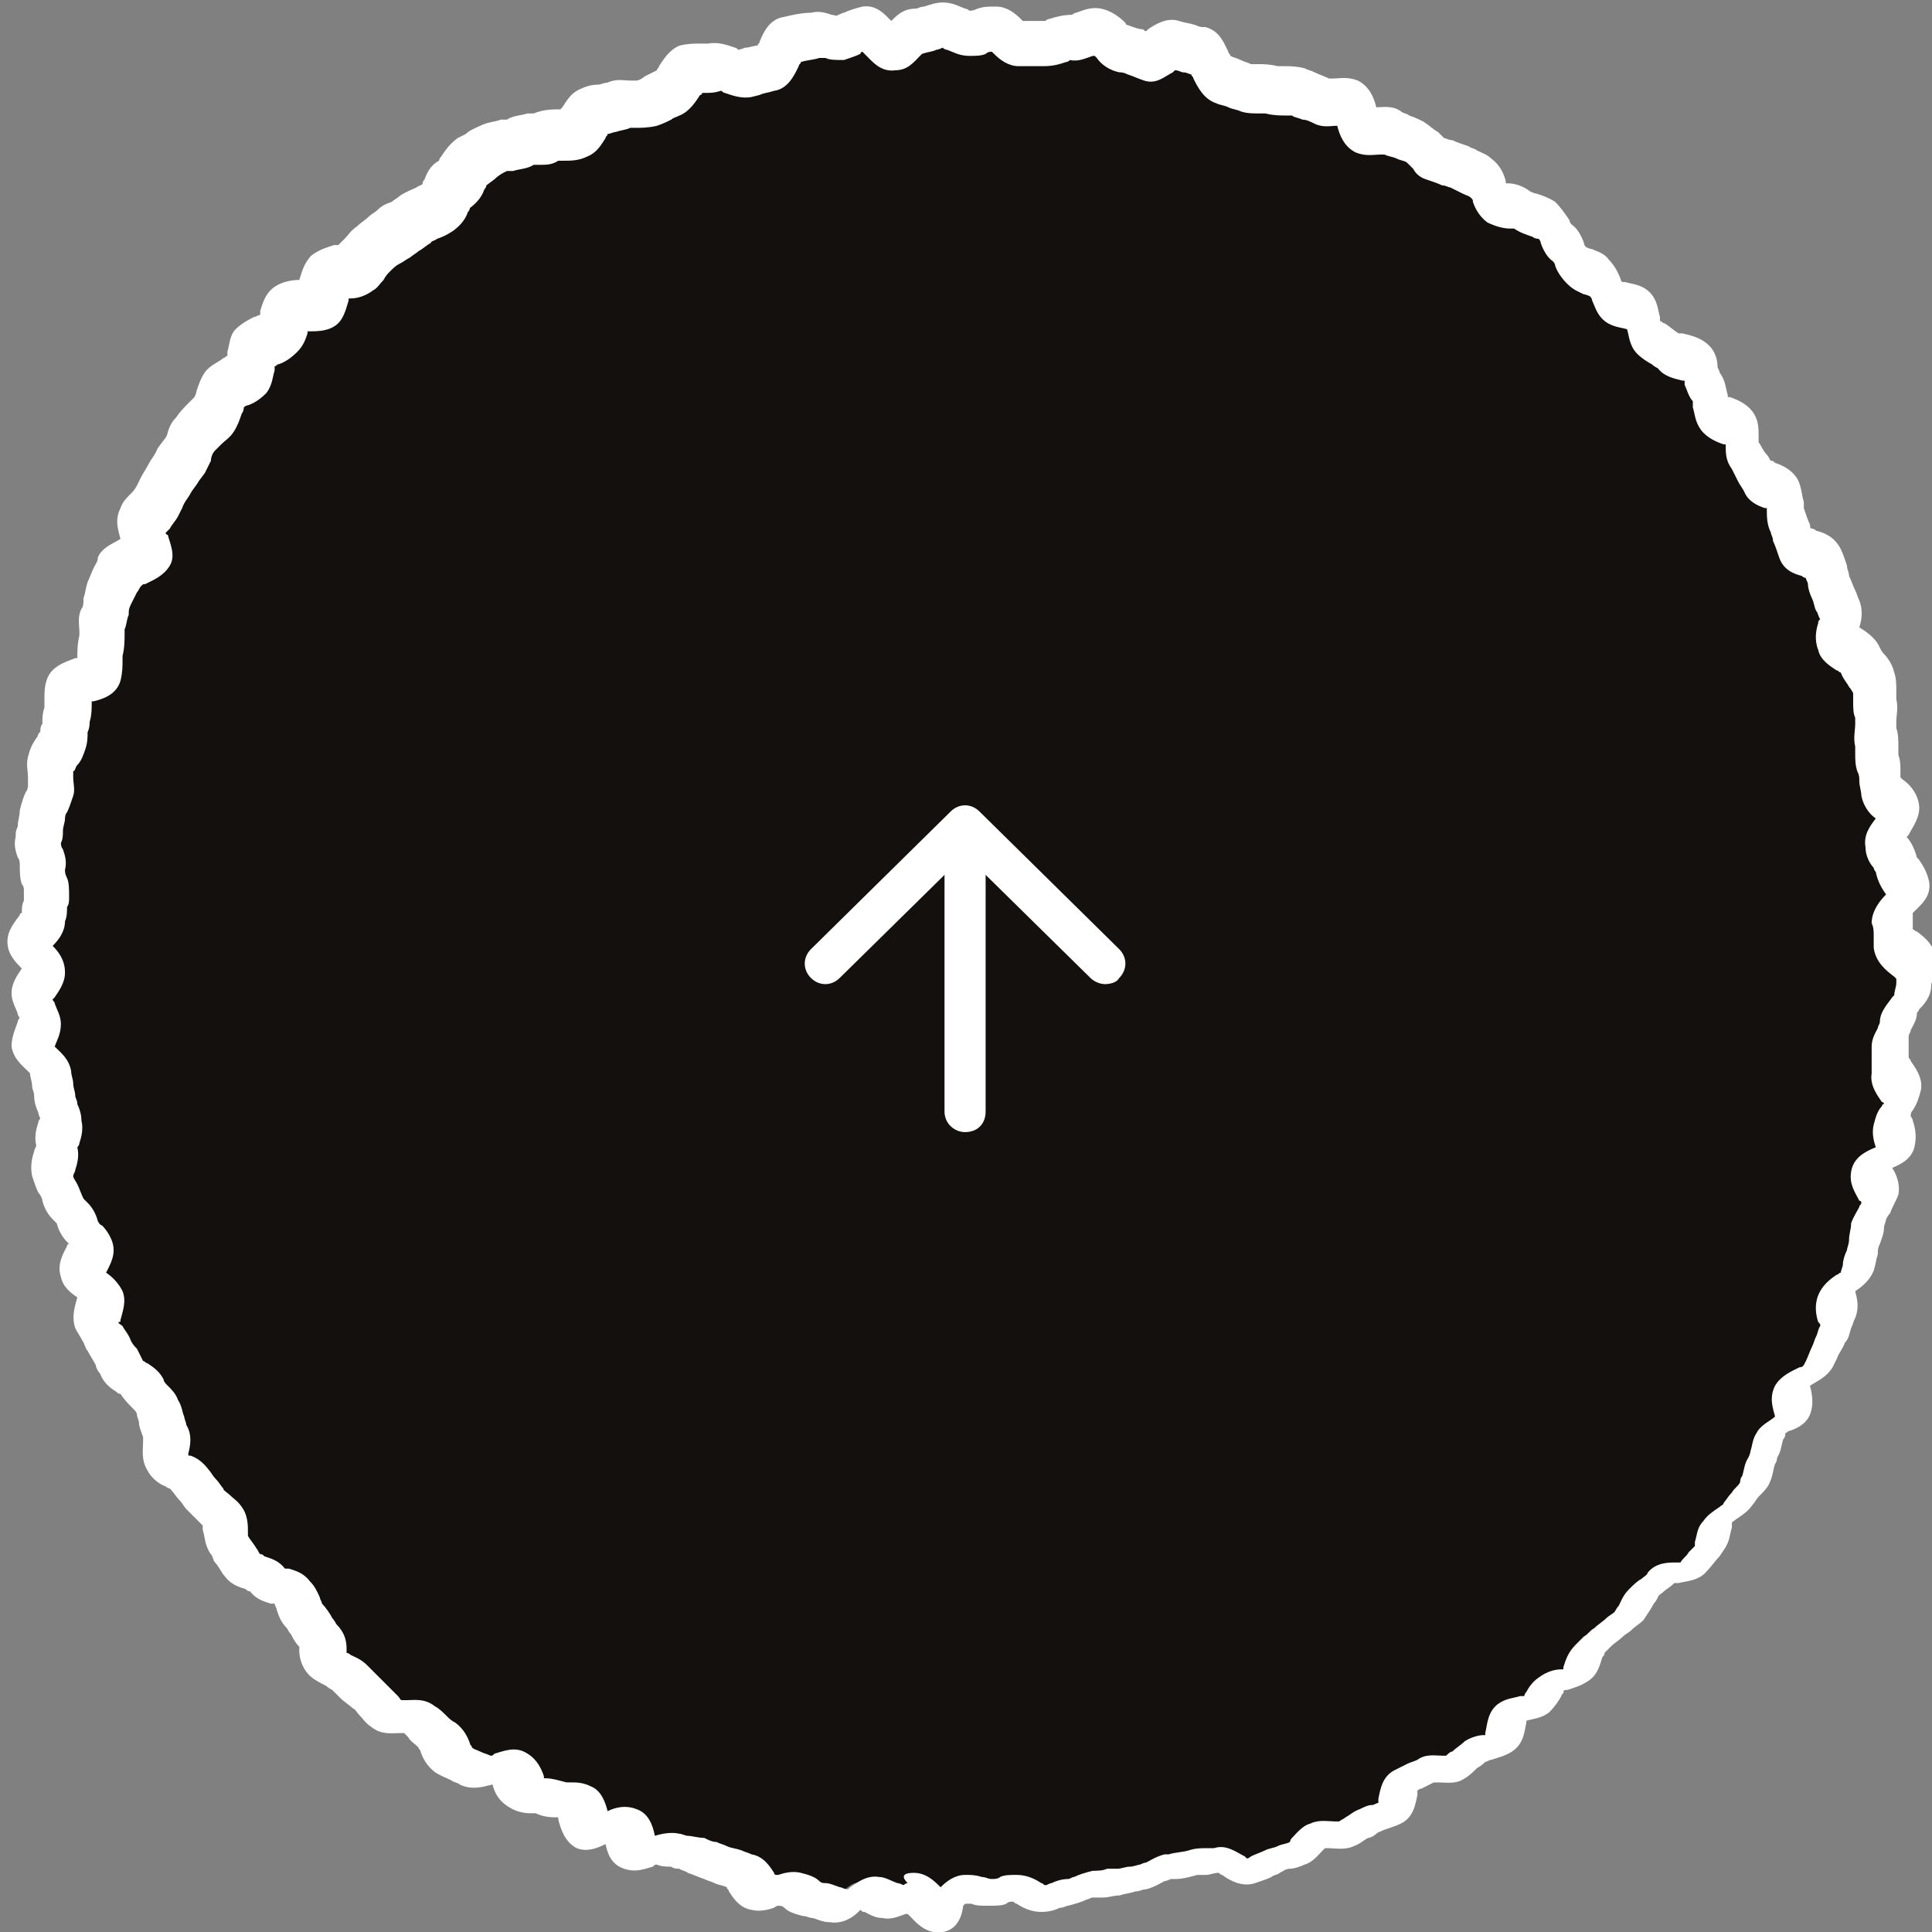
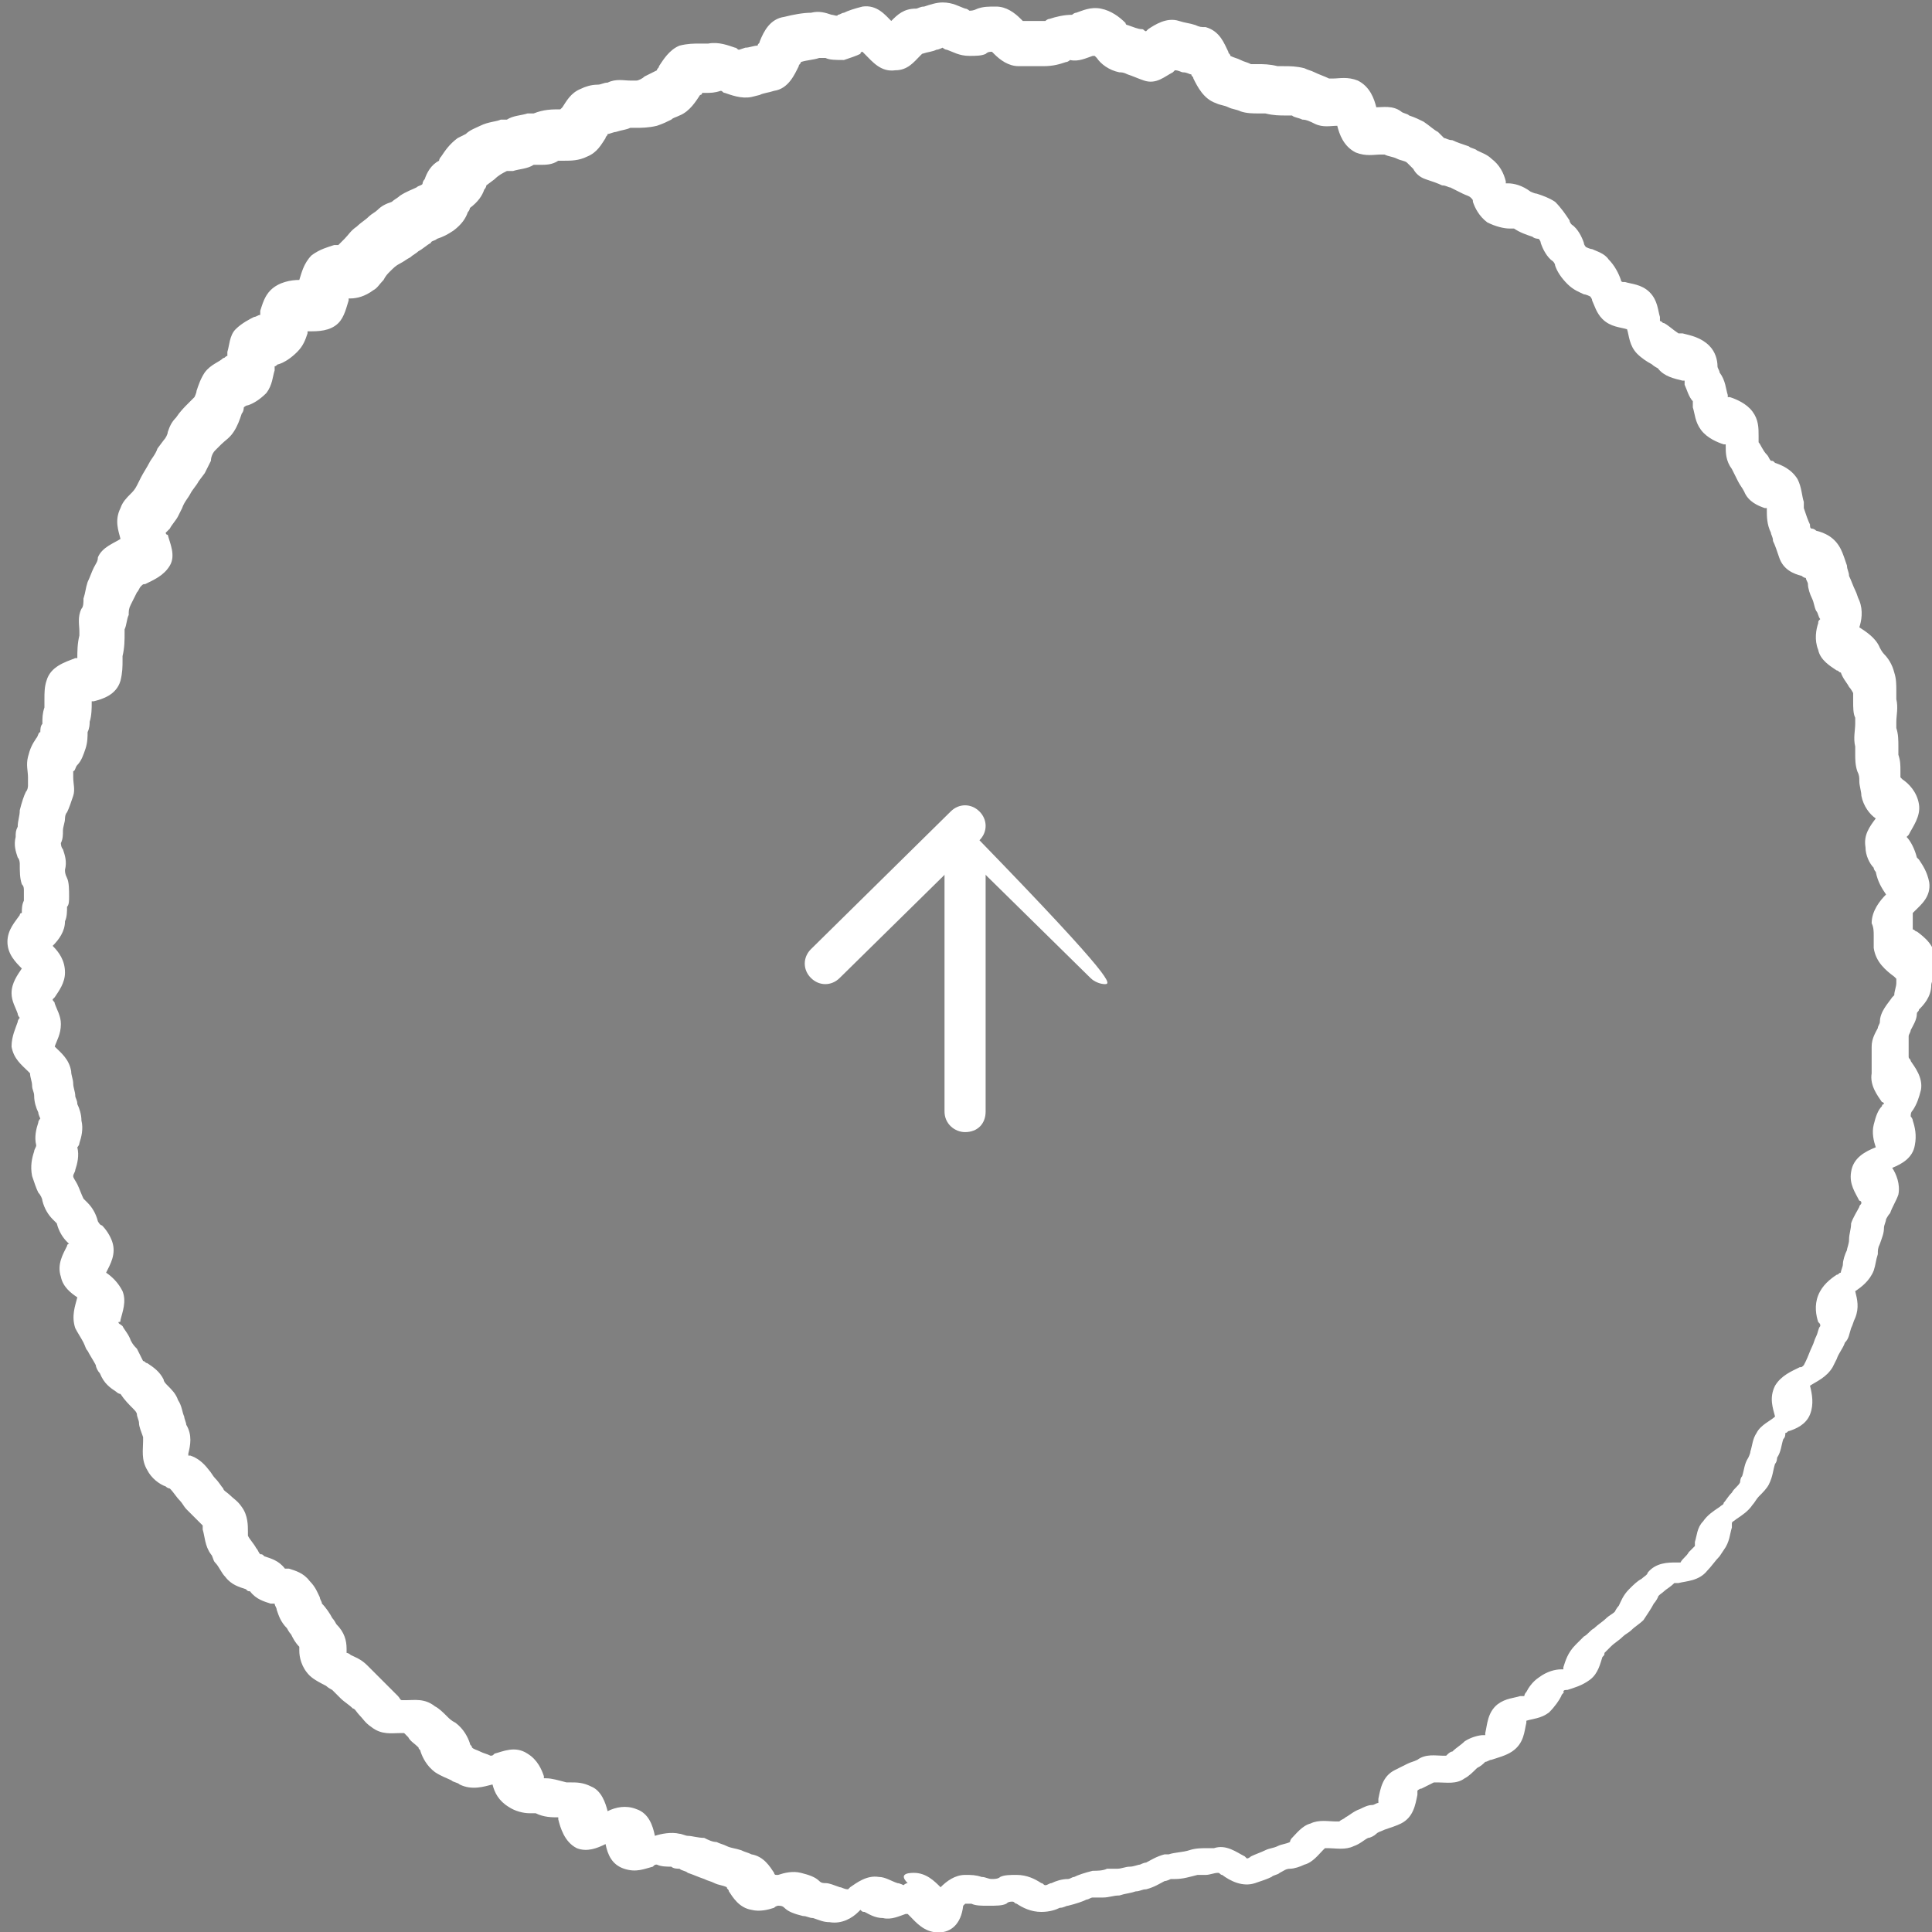
<svg xmlns="http://www.w3.org/2000/svg" version="1.1" id="レイヤー_1" x="0px" y="0px" viewBox="0 0 94 94" style="enable-background:new 0 0 94 94;" xml:space="preserve">
  <rect x="0" y="0" width="94" height="94" fill="#808080" stroke="none" />
  <style type="text/css">
	.st0{fill:none;}
	.st1{fill:#14100E;}
	.st2{fill:#FFFFFF;}
</style>
-   <rect x="-120.3" y="-3.4" class="st0" width="94" height="94" />
  <g id="グループ_16645" transform="translate(0.163 -7726.078)">
    <g>
-       <path id="パス_83945_00000072263592772708342600000012679481286781645222_" class="st1" d="M46.8,7727.8c0.4,0,0.8-0.2,1.3-0.2    s0.8,0.7,1.2,0.7c0.4,0,0.8,0,1.2,0.1c0.4,0,0.9-0.3,1.3-0.3c0.4,0,0.9-0.4,1.3-0.3c0.4,0.1,0.7,0.8,1.1,0.8    c0.4,0.1,0.8,0.3,1.2,0.4s1-0.7,1.4-0.6c0.4,0.1,0.8,0.3,1.2,0.4c0.4,0.1,0.5,1.2,0.9,1.3c0.4,0.1,0.8,0.3,1.2,0.4    c0.4,0.1,0.9,0,1.3,0.1c0.4,0.1,0.9,0,1.3,0.1c0.4,0.1,0.8,0.3,1.2,0.4c0.4,0.2,1-0.1,1.3,0.1s0.4,1.2,0.7,1.4s1-0.1,1.3,0.1    c0.4,0.2,0.8,0.3,1.2,0.5c0.4,0.2,0.6,0.6,1,0.8c0.4,0.2,0.8,0.2,1.2,0.5c0.4,0.2,0.8,0.3,1.1,0.6s0.4,0.9,0.7,1.2    c0.3,0.2,1,0.1,1.3,0.3c0.3,0.2,0.9,0.3,1.2,0.5c0.3,0.3,0.4,0.8,0.7,1.1c0.3,0.3,0.4,0.8,0.7,1.1c0.3,0.3,0.8,0.3,1.1,0.6    c0.3,0.3,0.3,0.9,0.6,1.1c0.3,0.3,1,0.2,1.3,0.5s0.1,1,0.4,1.3c0.3,0.3,0.8,0.4,1,0.7c0.3,0.3,1.1,0.2,1.3,0.5    c0.3,0.3,0.3,0.9,0.5,1.2c0.3,0.3,0.1,0.9,0.4,1.3c0.2,0.3,1,0.3,1.2,0.7c0.2,0.3,0.1,1,0.3,1.3c0.2,0.3,0.4,0.7,0.6,1.1    c0.2,0.4,1,0.4,1.2,0.8c0.2,0.4,0.1,0.9,0.3,1.3s0.2,0.8,0.4,1.2s1.1,0.4,1.3,0.8s0.2,0.8,0.4,1.2s0.3,0.8,0.4,1.2s-0.3,1-0.1,1.4    s0.9,0.6,1.1,0.9c0.1,0.4,0.5,0.7,0.7,1.1c0.1,0.4,0.1,0.9,0.2,1.3c0.1,0.4-0.2,0.9-0.1,1.3s0,0.9,0.1,1.3    c0.1,0.4,0.1,0.8,0.2,1.2s0.8,0.7,0.9,1.1c0.1,0.4-0.8,1-0.7,1.4c0.1,0.4,0.5,0.8,0.6,1.2c0,0.4,0.6,0.8,0.6,1.2    c0,0.4-0.9,0.9-0.8,1.3c0,0.4,0.1,0.8,0.1,1.2c0,0.4,1.1,0.8,1.1,1.2s-0.2,0.8-0.2,1.3s-0.7,0.8-0.7,1.2c0,0.4-0.4,0.8-0.4,1.2    c0,0.4,0.1,0.8,0,1.2c0,0.4,0.7,0.9,0.7,1.3c-0.1,0.4-0.4,0.8-0.5,1.2c-0.1,0.4,0.3,0.9,0.2,1.3c-0.1,0.4-1.2,0.6-1.3,1    c-0.1,0.4,0.6,1,0.5,1.4s-0.4,0.8-0.6,1.2c-0.1,0.4-0.1,0.8-0.2,1.2c-0.1,0.4-0.2,0.8-0.3,1.2s-0.9,0.6-1,1    c-0.1,0.4,0.3,1,0.1,1.4c-0.2,0.4-0.2,0.8-0.4,1.2s-0.4,0.8-0.5,1.1c-0.2,0.4-1.1,0.4-1.3,0.8s0.3,1.1,0.1,1.5    c-0.2,0.4-0.9,0.5-1.1,0.8c-0.2,0.4-0.2,0.9-0.4,1.2c-0.2,0.4-0.2,0.9-0.4,1.2c-0.2,0.3-0.5,0.7-0.8,1s-0.8,0.5-1,0.8    s-0.2,0.9-0.4,1.3c-0.3,0.3-0.5,0.7-0.8,1c-0.3,0.3-1.2,0.1-1.5,0.4c-0.3,0.3-0.7,0.5-1,0.8c-0.3,0.3-0.4,0.8-0.7,1.1    c-0.3,0.3-0.7,0.5-1,0.8c-0.3,0.3-0.6,0.5-0.9,0.8c-0.3,0.3-0.3,1-0.6,1.2c-0.3,0.3-0.9,0.2-1.3,0.4c-0.3,0.3-0.5,0.7-0.8,1    c-0.3,0.3-0.9,0.1-1.3,0.4c-0.3,0.2-0.1,1.2-0.5,1.5s-0.9,0.2-1.2,0.4c-0.4,0.2-0.6,0.6-1,0.8c-0.4,0.2-1-0.1-1.4,0.1    c-0.4,0.2-0.8,0.3-1.1,0.5s-0.3,1.3-0.6,1.5s-0.8,0.3-1.2,0.5s-0.7,0.5-1.1,0.7c-0.4,0.2-1-0.1-1.4,0s-0.6,0.8-1,0.9    c-0.4,0.1-0.8,0.2-1.2,0.4c-0.4,0.1-0.8,0.4-1.2,0.5c-0.4,0.1-1.1-0.7-1.5-0.6c-0.4,0.1-0.8,0-1.2,0.1c-0.4,0.1-0.8,0.2-1.2,0.3    c-0.4,0.1-0.7,0.5-1.2,0.5c-0.4,0.1-0.8,0.2-1.2,0.3c-0.4,0.1-0.8,0-1.2,0.1c-0.4,0.1-0.8,0.4-1.2,0.4c-0.4,0-0.8,0.3-1.2,0.3    c-0.4,0-0.9-0.5-1.3-0.5c-0.4,0-0.8,0.2-1.2,0.2s-0.8-0.1-1.2-0.1c-0.4,0-0.8,0.8-1.3,0.8c-0.4,0-0.8-0.9-1.2-0.9    c-0.4,0-0.9,0.4-1.3,0.3c-0.4,0-0.8-0.3-1.2-0.4s-0.9,0.7-1.3,0.7c-0.4-0.1-0.8-0.2-1.2-0.3c-0.4-0.1-0.8-0.5-1.2-0.5    c-0.4-0.1-0.9,0.3-1.3,0.2c-0.4-0.1-0.6-0.9-1.1-1c-0.4-0.1-0.8-0.3-1.2-0.4c-0.4-0.1-0.8-0.3-1.2-0.4c-0.4-0.1-0.8-0.1-1.2-0.2    c-0.4-0.1-1,0.3-1.4,0.2c-0.4-0.1-0.4-1.3-0.8-1.4c-0.4-0.2-1.2,0.6-1.5,0.4c-0.4-0.2-0.3-1.3-0.7-1.5s-0.9,0-1.3-0.2    c-0.4-0.2-0.9-0.1-1.3-0.3s-0.4-1-0.7-1.2c-0.4-0.2-1.2,0.4-1.6,0.2c-0.4-0.2-0.8-0.3-1.1-0.6c-0.3-0.2-0.4-0.9-0.7-1.2    s-0.6-0.6-0.9-0.8c-0.3-0.2-1.1,0.1-1.4-0.2c-0.3-0.3-0.5-0.7-0.9-0.9c-0.3-0.3-0.6-0.6-0.9-0.9c-0.3-0.3-0.8-0.4-1.1-0.6    c-0.3-0.3-0.2-1-0.5-1.3s-0.4-0.7-0.7-1c-0.3-0.3-0.4-0.8-0.6-1.1c-0.3-0.3-0.9-0.3-1.2-0.6s-0.9-0.3-1.2-0.6    c-0.3-0.3-0.4-0.8-0.7-1.1c-0.3-0.3-0.1-1-0.3-1.3c-0.2-0.3-0.7-0.5-0.9-0.9c-0.2-0.3-0.6-0.6-0.8-1c-0.2-0.3-0.9-0.5-1.1-0.8    s0.2-1.1,0-1.4c-0.2-0.4-0.2-0.8-0.4-1.2s-0.6-0.6-0.8-1c-0.2-0.4-0.8-0.5-1-0.9s-0.5-0.7-0.6-1.1c-0.2-0.4-0.5-0.7-0.7-1.1    c-0.2-0.4,0.4-1.1,0.3-1.4s-0.8-0.6-1-1s0.6-1.1,0.4-1.5s-0.5-0.7-0.7-1.1s-0.6-0.7-0.7-1.1s-0.3-0.8-0.4-1.2    c-0.1-0.4,0.3-0.9,0.2-1.3s0.3-0.9,0.2-1.3s-0.3-0.8-0.4-1.2c-0.1-0.4-0.2-0.8-0.2-1.2c0-0.4-0.9-0.8-0.9-1.2    c0-0.4,0.4-0.9,0.4-1.3c0-0.4-0.4-0.8-0.4-1.2c0-0.4,0.6-0.8,0.6-1.3s-0.8-0.8-0.8-1.3c0-0.4,0.7-0.8,0.8-1.2    c0-0.4,0.1-0.8,0.1-1.2c0-0.4-0.2-0.9-0.1-1.3c0-0.4-0.2-0.9-0.2-1.3c0.1-0.4,0.1-0.8,0.1-1.3s0.4-0.8,0.5-1.2s-0.1-0.9,0-1.3    s0.4-0.8,0.5-1.2s0.1-0.9,0.2-1.3s0-0.9,0.1-1.3c0.1-0.4,1.3-0.4,1.5-0.8c0.1-0.4-0.1-0.9,0.1-1.3s-0.1-0.9,0.1-1.3    s0.2-0.8,0.4-1.2c0.2-0.4,0.4-0.8,0.6-1.1c0.2-0.4,1.1-0.4,1.3-0.7s-0.4-1.2-0.2-1.5c0.2-0.4,0.5-0.7,0.7-1    c0.2-0.4,0.4-0.7,0.6-1.1c0.2-0.4,0.5-0.7,0.7-1.1c0.2-0.3,0.4-0.8,0.6-1.1c0.2-0.3,0.7-0.6,0.9-0.9s0.3-0.9,0.5-1.2    c0.3-0.3,0.8-0.4,1.1-0.7c0.3-0.3,0.2-1,0.4-1.3c0.3-0.3,0.9-0.4,1.1-0.7c0.3-0.3,0.3-0.9,0.6-1.2c0.3-0.3,1.1-0.1,1.4-0.3    c0.3-0.3,0.2-1,0.5-1.3c0.3-0.3,1-0.2,1.3-0.4c0.3-0.3,0.6-0.6,0.9-0.9s0.7-0.5,1-0.7s0.7-0.4,1.1-0.7c0.3-0.2,0.8-0.3,1.1-0.5    c0.3-0.2,0.4-0.9,0.8-1.1c0.3-0.2,0.5-0.8,0.8-1.1c0.4-0.2,0.7-0.5,1.1-0.7s0.9-0.1,1.3-0.3s0.9-0.1,1.3-0.3    c0.4-0.2,0.9,0,1.3-0.2s0.5-0.8,0.9-1s0.8-0.2,1.2-0.4s0.9,0,1.3-0.1c0.4-0.1,0.7-0.4,1.1-0.5c0.4-0.1,0.6-1,1-1.1    c0.4-0.1,0.9,0,1.3-0.1c0.4-0.1,1,0.4,1.4,0.3c0.4-0.1,0.8-0.2,1.2-0.3c0.4-0.1,0.6-1.2,1-1.3c0.4-0.1,0.8-0.2,1.3-0.2    c0.4-0.1,0.9,0.2,1.3,0.1c0.4-0.1,0.8-0.4,1.2-0.4c0.4,0,0.9,1,1.3,0.9c0.4,0,0.8-0.8,1.2-0.8s0.8-0.3,1.2-0.3    S46.4,7727.8,46.8,7727.8C46.8,7727.8,46.8,7727.8,46.8,7727.8" />
      <path class="st2" d="M45.5,7820.1C45.5,7820.1,45.5,7820.1,45.5,7820.1c-0.7,0-1.1-0.5-1.4-0.8c0,0,0,0-0.1-0.1c0,0,0,0-0.1,0    c-0.3,0.1-0.7,0.3-1.1,0.2c-0.4,0-0.7-0.2-0.9-0.3c-0.1,0-0.1,0-0.2-0.1c0,0-0.1,0.1-0.1,0.1c-0.3,0.3-0.8,0.6-1.4,0.5    c-0.3,0-0.5-0.1-0.8-0.2c-0.2,0-0.3-0.1-0.5-0.1c-0.4-0.1-0.7-0.2-0.9-0.4c-0.1-0.1-0.2-0.1-0.3-0.1c0,0-0.1,0-0.2,0.1    c-0.3,0.1-0.7,0.2-1.1,0.1c-0.6-0.1-0.9-0.6-1.1-0.9c0-0.1-0.1-0.1-0.1-0.2c-0.2-0.1-0.4-0.1-0.6-0.2c-0.2-0.1-0.3-0.1-0.5-0.2    c-0.3-0.1-0.5-0.2-0.8-0.3c-0.1-0.1-0.3-0.1-0.4-0.2c-0.1,0-0.3,0-0.4-0.1c-0.2,0-0.5,0-0.7-0.1c-0.1,0-0.1,0-0.2,0.1    c-0.4,0.1-0.8,0.3-1.4,0.1c-0.6-0.2-0.8-0.7-0.9-1.2c-0.4,0.2-0.9,0.4-1.4,0.2c-0.6-0.3-0.8-1-0.9-1.4c0,0,0-0.1,0-0.1    c0,0,0,0,0,0c-0.3,0-0.7,0-1.1-0.2c0,0-0.2,0-0.3,0c-0.3,0-0.7-0.1-1-0.3c-0.5-0.3-0.7-0.7-0.8-1.1c-0.4,0.1-1,0.3-1.6,0    c-0.1-0.1-0.3-0.1-0.4-0.2c-0.2-0.1-0.5-0.2-0.8-0.4c-0.4-0.3-0.6-0.7-0.7-1c0-0.1-0.1-0.1-0.1-0.2c-0.2-0.2-0.4-0.3-0.5-0.5    c-0.1-0.1-0.1-0.1-0.2-0.2c-0.1,0-0.1,0-0.2,0c-0.4,0-0.9,0.1-1.4-0.3c-0.3-0.2-0.4-0.4-0.6-0.6c-0.1-0.1-0.2-0.3-0.3-0.3    c-0.2-0.2-0.4-0.3-0.6-0.5c-0.1-0.1-0.2-0.2-0.4-0.4c0,0-0.2-0.1-0.3-0.2c-0.2-0.1-0.6-0.3-0.8-0.5c-0.4-0.4-0.5-0.9-0.5-1.2    c0-0.1,0-0.1,0-0.2c-0.2-0.2-0.3-0.4-0.4-0.6c-0.1-0.1-0.2-0.3-0.2-0.3c-0.3-0.3-0.4-0.6-0.5-0.9c0-0.1-0.1-0.2-0.1-0.3    c0,0-0.1,0-0.2,0c-0.3-0.1-0.7-0.2-1-0.6c-0.1,0-0.1,0-0.2-0.1c-0.3-0.1-0.7-0.2-1-0.6c-0.2-0.2-0.3-0.5-0.5-0.7    c-0.1-0.1-0.1-0.3-0.2-0.4c-0.3-0.4-0.3-0.9-0.4-1.2c0-0.1,0-0.1,0-0.2c-0.1-0.1-0.1-0.1-0.2-0.2c-0.2-0.2-0.4-0.4-0.6-0.6    c-0.1-0.1-0.2-0.3-0.3-0.4c-0.2-0.2-0.3-0.4-0.5-0.6c0,0-0.1,0-0.2-0.1c-0.3-0.1-0.7-0.4-0.9-0.8c-0.3-0.5-0.2-1-0.2-1.4    c0-0.1,0-0.1,0-0.2c-0.1-0.3-0.2-0.5-0.2-0.7c0-0.1-0.1-0.3-0.1-0.4c0-0.1-0.1-0.2-0.2-0.3c-0.2-0.2-0.4-0.4-0.6-0.7    c0,0-0.1,0-0.2-0.1c-0.3-0.2-0.6-0.4-0.8-0.9c-0.1-0.1-0.2-0.3-0.2-0.4c-0.1-0.2-0.3-0.5-0.4-0.7c-0.1-0.1-0.1-0.2-0.2-0.4    c-0.1-0.2-0.3-0.5-0.4-0.7c-0.2-0.6,0-1.1,0.1-1.5c0,0,0,0,0,0c0,0,0,0,0,0c-0.3-0.2-0.7-0.5-0.8-1c-0.2-0.6,0.1-1.1,0.3-1.5    c0,0,0-0.1,0.1-0.1c0,0-0.1-0.1-0.1-0.1c-0.2-0.2-0.4-0.5-0.5-0.9c0,0-0.1-0.1-0.2-0.2c-0.2-0.2-0.4-0.5-0.5-0.9    c0-0.1-0.1-0.3-0.2-0.4c-0.1-0.2-0.2-0.5-0.3-0.8c-0.1-0.5,0-0.9,0.1-1.2c0-0.1,0.1-0.2,0.1-0.3c-0.1-0.4,0-0.8,0.1-1.1    c0-0.1,0.1-0.2,0.1-0.2c0,0-0.1-0.2-0.1-0.3c-0.1-0.2-0.2-0.5-0.2-0.8c0-0.2-0.1-0.3-0.1-0.5c0-0.2-0.1-0.4-0.1-0.6    c0,0-0.1-0.1-0.1-0.1c-0.3-0.3-0.7-0.6-0.8-1.2c0-0.5,0.2-0.9,0.3-1.2c0-0.1,0.1-0.2,0.1-0.2c0,0-0.1-0.1-0.1-0.2    c-0.1-0.3-0.3-0.6-0.3-1c0-0.5,0.3-0.9,0.5-1.2c0,0,0,0,0,0c-0.3-0.3-0.7-0.7-0.7-1.3c0-0.6,0.4-1,0.6-1.3c0-0.1,0.1-0.1,0.1-0.1    c0-0.2,0-0.4,0.1-0.6c0-0.2,0-0.3,0-0.5c0-0.1,0-0.2-0.1-0.3c-0.1-0.3-0.1-0.6-0.1-1c0,0,0-0.2-0.1-0.3c-0.1-0.3-0.2-0.6-0.1-1    c0-0.2,0-0.3,0.1-0.5c0-0.3,0.1-0.5,0.1-0.8c0.1-0.4,0.2-0.7,0.3-0.9c0.1-0.1,0.1-0.3,0.1-0.3c0-0.1,0-0.2,0-0.4    c0-0.3-0.1-0.6,0-1c0.1-0.4,0.2-0.6,0.4-0.9c0.1-0.1,0.1-0.3,0.2-0.3c0-0.1,0-0.3,0.1-0.4c0-0.3,0-0.5,0.1-0.8c0-0.1,0-0.2,0-0.4    c0-0.3,0-0.6,0.1-0.9c0.2-0.7,0.9-0.9,1.4-1.1c0,0,0.1,0,0.1,0c0,0,0,0,0,0c0-0.3,0-0.7,0.1-1.1c0,0,0-0.1,0-0.2    c0-0.3-0.1-0.7,0.1-1.1c0.1-0.1,0.1-0.3,0.1-0.5c0.1-0.3,0.1-0.5,0.2-0.8c0.1-0.2,0.2-0.5,0.3-0.7c0.1-0.2,0.2-0.3,0.2-0.5    c0.2-0.5,0.8-0.7,1.1-0.9c-0.1-0.4-0.3-0.9,0-1.5c0.1-0.3,0.3-0.5,0.5-0.7c0.1-0.1,0.2-0.2,0.3-0.4l0.2-0.4    c0.1-0.2,0.3-0.5,0.4-0.7c0.1-0.2,0.3-0.4,0.4-0.7l0.3-0.4c0.1-0.1,0.2-0.3,0.2-0.4c0.1-0.3,0.2-0.5,0.4-0.7    c0.2-0.3,0.4-0.5,0.6-0.7c0.1-0.1,0.2-0.2,0.3-0.3c0,0,0.1-0.2,0.1-0.3c0.1-0.3,0.2-0.6,0.4-0.9c0.3-0.4,0.7-0.5,0.9-0.7    c0.1,0,0.1-0.1,0.2-0.1c0-0.1,0-0.1,0-0.2c0.1-0.3,0.1-0.8,0.4-1.1c0.3-0.3,0.7-0.5,0.9-0.6c0.1,0,0.2-0.1,0.3-0.1    c0,0,0-0.1,0-0.2c0.1-0.3,0.2-0.7,0.5-1c0.4-0.4,1-0.5,1.4-0.5c0,0,0,0,0,0c0,0,0,0,0,0c0.1-0.3,0.2-0.8,0.6-1.2    c0.4-0.3,0.8-0.4,1.1-0.5c0.1,0,0.1,0,0.2,0c0.1-0.1,0.2-0.2,0.3-0.3c0.2-0.2,0.3-0.4,0.6-0.6c0.2-0.2,0.4-0.3,0.6-0.5    c0.1-0.1,0.3-0.2,0.4-0.3c0.2-0.2,0.4-0.3,0.7-0.4c0.1-0.1,0.3-0.2,0.4-0.3c0.3-0.2,0.6-0.3,0.8-0.4c0.1-0.1,0.3-0.1,0.3-0.2    c0,0,0-0.1,0.1-0.2c0.1-0.3,0.3-0.7,0.7-0.9c0,0,0-0.1,0.1-0.2c0.2-0.3,0.4-0.6,0.8-0.9l0.4-0.2c0.2-0.2,0.5-0.3,0.7-0.4    c0.4-0.2,0.8-0.2,1-0.3c0.1,0,0.2,0,0.3,0c0.3-0.2,0.7-0.2,1-0.3c0.1,0,0.2,0,0.3,0c0.5-0.2,0.9-0.2,1.3-0.2c0,0,0.1-0.1,0.1-0.1    c0.2-0.3,0.4-0.7,0.9-0.9c0.2-0.1,0.5-0.2,0.8-0.2c0.2,0,0.3-0.1,0.5-0.1c0.4-0.2,0.8-0.1,1.1-0.1c0.1,0,0.2,0,0.3,0    c0.1,0,0.3-0.1,0.4-0.2c0.2-0.1,0.4-0.2,0.6-0.3c0-0.1,0.1-0.1,0.1-0.2c0.2-0.3,0.5-0.8,1-1c0.4-0.1,0.7-0.1,1-0.1    c0.1,0,0.3,0,0.4,0c0.5-0.1,1,0.1,1.3,0.2c0.1,0,0.1,0.1,0.2,0.1l0.3-0.1c0.2,0,0.4-0.1,0.6-0.1c0-0.1,0.1-0.1,0.1-0.2    c0.2-0.5,0.5-1.1,1.2-1.2c0.4-0.1,0.9-0.2,1.3-0.2c0.4-0.1,0.7,0,1,0.1c0.1,0,0.3,0.1,0.3,0c0.1,0,0.2-0.1,0.3-0.1    c0.2-0.1,0.5-0.2,0.9-0.3c0.7-0.1,1.1,0.4,1.4,0.7c0.3-0.3,0.6-0.6,1.2-0.6c0.1,0,0.2-0.1,0.4-0.1c0.3-0.1,0.6-0.2,0.9-0.2    c0.5,0,0.8,0.2,1.1,0.3c0.1,0,0.2,0.1,0.2,0.1c0.1,0,0.2,0,0.4-0.1c0.3-0.1,0.5-0.1,0.9-0.1c0.5,0,0.9,0.3,1.2,0.6    c0,0,0.1,0.1,0.1,0.1l0.3,0c0.3,0,0.6,0,0.8,0c0,0,0.1-0.1,0.2-0.1c0.3-0.1,0.7-0.2,1.1-0.2c0,0,0.1-0.1,0.2-0.1    c0.3-0.1,0.7-0.3,1.2-0.2c0.5,0.1,0.9,0.4,1.2,0.7c0,0.1,0.1,0.1,0.1,0.1c0.3,0.1,0.5,0.2,0.7,0.2c0.1,0,0.1,0.1,0.2,0.1    c0,0,0.1-0.1,0.1-0.1c0.3-0.2,0.9-0.6,1.5-0.4c0.3,0.1,0.5,0.1,0.8,0.2c0.2,0.1,0.3,0.1,0.5,0.1c0.7,0.2,0.9,0.8,1.1,1.2    c0,0.1,0.1,0.1,0.1,0.2c0.2,0.1,0.3,0.1,0.5,0.2c0.2,0.1,0.3,0.1,0.5,0.2c0.1,0,0.2,0,0.3,0c0.3,0,0.6,0,1,0.1c0,0,0.2,0,0.3,0    c0.3,0,0.6,0,1,0.1c0.2,0.1,0.3,0.1,0.5,0.2c0.2,0.1,0.5,0.2,0.7,0.3c0,0,0.1,0,0.2,0c0.3,0,0.7-0.1,1.2,0.1    c0.6,0.3,0.8,0.9,0.9,1.3c0,0,0,0,0,0c0.3,0,0.8-0.1,1.2,0.2c0.1,0.1,0.3,0.1,0.4,0.2c0.3,0.1,0.5,0.2,0.7,0.3    c0.3,0.2,0.5,0.4,0.7,0.5c0.1,0.1,0.2,0.2,0.3,0.3c0.1,0,0.2,0.1,0.4,0.1c0.2,0.1,0.5,0.2,0.8,0.3c0.1,0.1,0.3,0.1,0.4,0.2    c0.2,0.1,0.5,0.2,0.7,0.4c0.4,0.3,0.6,0.7,0.7,1.1c0,0,0,0.1,0,0.1c0,0,0.1,0,0.1,0c0.3,0,0.7,0.1,1.1,0.4c0,0,0.2,0.1,0.3,0.1    c0.3,0.1,0.6,0.2,0.9,0.4c0.3,0.3,0.5,0.6,0.7,0.9c0,0.1,0.1,0.2,0.1,0.2c0.3,0.2,0.5,0.6,0.6,0.9c0,0.1,0.1,0.2,0.1,0.2    c0,0,0.2,0.1,0.3,0.1c0.2,0.1,0.6,0.2,0.8,0.5c0.3,0.3,0.5,0.7,0.6,1c0,0,0,0.1,0.1,0.1c0,0,0.1,0,0.1,0c0.3,0.1,0.8,0.1,1.2,0.5    c0.4,0.4,0.4,0.9,0.5,1.2c0,0.1,0,0.1,0,0.2c0.1,0,0.1,0.1,0.2,0.1c0.2,0.1,0.4,0.3,0.7,0.5c0.1,0,0.1,0,0.2,0    c0.4,0.1,0.9,0.2,1.3,0.6c0.3,0.3,0.4,0.7,0.4,1c0,0.1,0.1,0.2,0.1,0.3c0.3,0.4,0.3,0.8,0.4,1.1c0,0,0,0.1,0,0.1c0,0,0.1,0,0.1,0    c0.3,0.1,0.8,0.3,1.1,0.7c0.3,0.4,0.3,0.8,0.3,1.2c0,0.1,0,0.2,0,0.3c0.1,0.1,0.2,0.4,0.4,0.6c0.1,0.1,0.1,0.2,0.2,0.3    c0.1,0,0.1,0,0.2,0.1c0.3,0.1,0.8,0.3,1.1,0.8c0.2,0.4,0.2,0.8,0.3,1.1c0,0.1,0,0.2,0,0.3c0.1,0.3,0.2,0.6,0.3,0.8    c0,0.1,0,0.2,0.1,0.2c0,0,0.1,0,0.2,0.1c0.4,0.1,0.9,0.3,1.2,0.9c0.1,0.2,0.2,0.5,0.3,0.8c0,0.2,0.1,0.3,0.1,0.5    c0.1,0.2,0.2,0.5,0.3,0.7c0.1,0.2,0.1,0.3,0.2,0.5c0.2,0.5,0.1,1,0,1.3c0,0,0,0,0,0c0,0,0,0,0,0c0.3,0.2,0.8,0.5,1,1    c0,0,0.1,0.2,0.2,0.3c0.2,0.2,0.4,0.5,0.5,0.9c0.1,0.3,0.1,0.6,0.1,0.9c0,0.2,0,0.3,0,0.4c0.1,0.4,0,0.8,0,1.1c0,0.1,0,0.2,0,0.3    c0.1,0.3,0.1,0.6,0.1,0.9c0,0.2,0,0.3,0,0.4c0.1,0.3,0.1,0.5,0.1,0.8c0,0.1,0,0.2,0,0.3c0,0,0.1,0.1,0.1,0.1    c0.3,0.2,0.7,0.6,0.8,1.2c0.1,0.6-0.3,1.1-0.5,1.5c0,0,0,0-0.1,0.1c0,0,0,0,0,0c0.2,0.2,0.4,0.6,0.5,1c0,0,0.1,0.1,0.1,0.1    c0.2,0.3,0.4,0.6,0.5,1.1c0.1,0.7-0.4,1.1-0.7,1.4c0,0-0.1,0.1-0.1,0.1c0,0.1,0,0.2,0,0.3c0,0.2,0,0.3,0,0.5    c0.1,0,0.1,0.1,0.2,0.1c0.4,0.3,0.9,0.7,0.9,1.4c0,0.3-0.1,0.6-0.1,0.8c0,0.1-0.1,0.3-0.1,0.4c0,0.6-0.4,1-0.6,1.2    c0,0.1-0.1,0.1-0.1,0.2c0,0.3-0.2,0.6-0.3,0.8c0,0.1-0.1,0.2-0.1,0.3c0,0.1,0,0.3,0,0.4c0,0.2,0,0.4,0,0.6c0,0.1,0.1,0.1,0.1,0.2    c0.2,0.3,0.6,0.8,0.5,1.4c-0.1,0.4-0.2,0.7-0.4,1c-0.1,0.1-0.1,0.2-0.1,0.3c0,0,0.1,0.1,0.1,0.2c0.1,0.3,0.2,0.7,0.1,1.2    c-0.1,0.6-0.6,0.9-1.1,1.1c0.2,0.3,0.4,0.8,0.3,1.3c-0.1,0.3-0.3,0.6-0.4,0.9c-0.1,0.1-0.2,0.3-0.2,0.3c0,0.1-0.1,0.3-0.1,0.4    c0,0.3-0.1,0.5-0.2,0.8c-0.1,0.2-0.1,0.3-0.1,0.5c-0.1,0.3-0.1,0.5-0.2,0.8c-0.2,0.5-0.6,0.8-0.9,1c0,0,0,0,0,0c0,0,0,0,0,0    c0.1,0.4,0.2,0.8,0,1.3c-0.1,0.2-0.1,0.3-0.2,0.5c-0.1,0.3-0.1,0.5-0.3,0.7c-0.1,0.3-0.3,0.5-0.4,0.8l-0.2,0.4    c-0.3,0.5-0.8,0.7-1.1,0.9c0.1,0.4,0.2,0.9,0,1.4c-0.2,0.5-0.7,0.7-1,0.8c-0.1,0-0.1,0.1-0.2,0.1c0,0.1,0,0.2-0.1,0.3    c-0.1,0.3-0.1,0.6-0.3,0.9c0,0,0,0.2-0.1,0.3c-0.1,0.3-0.1,0.6-0.3,1c-0.1,0.2-0.3,0.4-0.5,0.6c-0.1,0.1-0.2,0.3-0.3,0.4    c-0.2,0.3-0.5,0.5-0.8,0.7c-0.1,0.1-0.2,0.1-0.2,0.2c0,0,0,0.1,0,0.2c-0.1,0.3-0.1,0.7-0.4,1.1l-0.2,0.3c-0.2,0.2-0.4,0.5-0.6,0.7    c-0.4,0.5-1,0.5-1.4,0.6c-0.1,0-0.1,0-0.2,0c-0.2,0.2-0.4,0.3-0.5,0.4c-0.1,0.1-0.3,0.2-0.3,0.3c0,0-0.1,0.2-0.2,0.3    c-0.1,0.2-0.3,0.5-0.5,0.8c-0.2,0.2-0.4,0.3-0.6,0.5c-0.1,0.1-0.3,0.2-0.4,0.3c-0.2,0.2-0.4,0.3-0.6,0.5c-0.1,0.1-0.2,0.2-0.3,0.3    c0,0.1,0,0.1-0.1,0.2c-0.1,0.3-0.2,0.8-0.6,1.1c-0.4,0.3-0.8,0.4-1.1,0.5c-0.1,0-0.2,0-0.2,0.1c0.1,0-0.1,0.1-0.1,0.2    c-0.1,0.2-0.3,0.5-0.6,0.8c-0.4,0.3-0.8,0.3-1.1,0.4c0,0,0,0,0,0c0,0,0,0,0,0.1c-0.1,0.4-0.1,1-0.7,1.4c-0.3,0.2-0.7,0.3-1,0.4    c-0.1,0-0.2,0.1-0.3,0.1c-0.1,0.1-0.2,0.2-0.4,0.3c-0.2,0.2-0.4,0.4-0.6,0.5c-0.4,0.3-0.9,0.2-1.3,0.2c-0.1,0-0.1,0-0.2,0    c-0.2,0.1-0.4,0.2-0.6,0.3c-0.1,0-0.2,0.1-0.2,0.1c0,0.1,0,0.1,0,0.2c-0.1,0.5-0.2,1.1-0.8,1.4c-0.2,0.1-0.5,0.2-0.8,0.3    c-0.2,0.1-0.3,0.1-0.4,0.2c-0.1,0.1-0.3,0.2-0.4,0.2c-0.2,0.1-0.4,0.3-0.7,0.4c-0.4,0.2-0.9,0.1-1.2,0.1c-0.1,0-0.1,0-0.2,0    c0,0-0.1,0.1-0.1,0.1c-0.2,0.2-0.5,0.6-0.9,0.7c-0.2,0.1-0.5,0.2-0.7,0.2c-0.2,0-0.3,0.1-0.5,0.2c-0.1,0.1-0.3,0.1-0.4,0.2    c-0.2,0.1-0.5,0.2-0.8,0.3c-0.6,0.2-1.2-0.1-1.6-0.4c-0.1,0-0.1-0.1-0.2-0.1c-0.2,0-0.4,0.1-0.6,0.1c-0.1,0-0.3,0-0.4,0    c-0.4,0.1-0.7,0.2-1.1,0.2l-0.2,0c0,0-0.2,0.1-0.3,0.1c-0.2,0.1-0.5,0.3-0.9,0.4c-0.2,0-0.3,0.1-0.5,0.1c-0.3,0.1-0.5,0.1-0.8,0.2    c-0.3,0-0.5,0.1-0.8,0.1c-0.2,0-0.3,0-0.5,0c-0.1,0-0.2,0.1-0.3,0.1c-0.2,0.1-0.5,0.2-0.9,0.3c-0.1,0-0.2,0.1-0.4,0.1    c-0.2,0.1-0.5,0.2-0.9,0.2c-0.5,0-0.9-0.2-1.2-0.4c-0.1,0-0.1-0.1-0.2-0.1c-0.1,0-0.2,0-0.3,0.1c-0.2,0.1-0.5,0.1-0.9,0.1    c-0.3,0-0.6,0-0.8-0.1c-0.1,0-0.2,0-0.3,0c0,0-0.1,0.1-0.1,0.1C46.6,7819.7,46.1,7820.1,45.5,7820.1z M35.4,7818.1    C35.4,7818.1,35.4,7818.1,35.4,7818.1C35.4,7818.1,35.4,7818.1,35.4,7818.1z M44.3,7817.2C44.3,7817.2,44.3,7817.2,44.3,7817.2    c0.6,0,1,0.4,1.3,0.7c0.3-0.3,0.7-0.6,1.2-0.6c0.3,0,0.5,0,0.8,0.1c0.2,0,0.3,0.1,0.5,0.1c0.1,0,0.3,0,0.4-0.1    c0.2-0.1,0.5-0.1,0.8-0.1c0.5,0,0.9,0.2,1.2,0.4c0.1,0,0.1,0.1,0.2,0.1c0.1,0,0.2-0.1,0.3-0.1c0.2-0.1,0.5-0.2,0.8-0.2    c0.1,0,0.2-0.1,0.3-0.1c0.2-0.1,0.5-0.2,0.9-0.3c0.2,0,0.5,0,0.7-0.1c0.2,0,0.4,0,0.5,0c0.2,0,0.4-0.1,0.6-0.1    c0.2,0,0.4-0.1,0.5-0.1c0,0,0.2-0.1,0.3-0.1c0.2-0.1,0.5-0.3,0.9-0.4l0.2,0c0.3-0.1,0.7-0.1,1-0.2c0.3-0.1,0.6-0.1,0.8-0.1    c0.2,0,0.3,0,0.4,0c0.6-0.2,1.1,0.2,1.5,0.4c0,0,0.1,0.1,0.1,0.1c0.1,0,0.2-0.1,0.2-0.1c0.2-0.1,0.5-0.2,0.7-0.3    c0.2-0.1,0.4-0.1,0.6-0.2c0.2-0.1,0.4-0.1,0.6-0.2c0,0,0-0.1,0.1-0.2c0.2-0.2,0.5-0.6,0.9-0.7c0.4-0.2,0.9-0.1,1.2-0.1    c0.1,0,0.1,0,0.2,0c0.1-0.1,0.2-0.1,0.3-0.2c0.2-0.1,0.4-0.3,0.7-0.4c0.2-0.1,0.4-0.2,0.6-0.2c0.1,0,0.2-0.1,0.3-0.1    c0-0.1,0-0.1,0-0.2c0.1-0.5,0.2-1.1,0.8-1.4c0.2-0.1,0.4-0.2,0.6-0.3c0.2-0.1,0.3-0.1,0.5-0.2c0.4-0.3,0.9-0.2,1.2-0.2    c0.1,0,0.1,0,0.2,0c0.1-0.1,0.2-0.2,0.3-0.2c0.2-0.2,0.4-0.3,0.6-0.5c0.3-0.2,0.7-0.3,0.9-0.3c0,0,0.1,0,0.1,0c0,0,0-0.1,0-0.1    c0.1-0.4,0.1-1,0.6-1.4c0.4-0.3,0.8-0.3,1.1-0.4c0.1,0,0.2,0,0.2,0c0,0,0-0.1,0.1-0.2c0.1-0.2,0.3-0.5,0.6-0.7    c0.4-0.3,0.8-0.4,1.1-0.4c0,0,0.1,0,0.1,0c0,0,0-0.1,0-0.1c0.1-0.3,0.2-0.7,0.6-1.1c0.1-0.1,0.3-0.3,0.4-0.4    c0.2-0.1,0.3-0.3,0.5-0.4c0.2-0.2,0.4-0.3,0.6-0.5c0.1-0.1,0.3-0.2,0.4-0.3c0,0,0.1-0.2,0.2-0.3c0.1-0.2,0.2-0.5,0.5-0.8    c0.2-0.2,0.4-0.4,0.6-0.5c0.1-0.1,0.3-0.2,0.3-0.3c0.4-0.5,1-0.5,1.4-0.5c0.1,0,0.1,0,0.2,0c0.1-0.2,0.3-0.3,0.4-0.5l0.3-0.3    c0,0,0-0.1,0-0.2c0.1-0.3,0.1-0.7,0.4-1c0.2-0.3,0.5-0.5,0.8-0.7c0.1-0.1,0.2-0.1,0.2-0.2c0.1-0.1,0.2-0.3,0.4-0.5    c0.1-0.2,0.3-0.3,0.4-0.5c0,0,0-0.2,0.1-0.3c0.1-0.3,0.1-0.6,0.3-0.9c0,0,0.1-0.2,0.1-0.3c0.1-0.3,0.1-0.6,0.3-0.9    c0.2-0.4,0.7-0.6,0.9-0.8c0,0,0,0,0,0c-0.1-0.4-0.3-0.9,0-1.5c0.3-0.5,0.8-0.7,1.2-0.9c0.1,0,0.1,0,0.2-0.1l0.1-0.2    c0.1-0.2,0.2-0.5,0.3-0.7c0.1-0.2,0.1-0.3,0.2-0.5c0.1-0.2,0.1-0.4,0.2-0.5c0-0.1,0-0.1-0.1-0.2c-0.1-0.3-0.2-0.8,0-1.3    c0.2-0.5,0.6-0.8,0.9-1c0.1,0,0.1-0.1,0.2-0.1c0-0.1,0.1-0.3,0.1-0.4c0-0.2,0.1-0.5,0.2-0.7c0-0.1,0.1-0.3,0.1-0.5    c0-0.3,0.1-0.5,0.1-0.8c0.1-0.3,0.3-0.6,0.4-0.8c0-0.1,0.1-0.1,0.1-0.2c0,0,0-0.1-0.1-0.1c-0.2-0.4-0.5-0.8-0.4-1.4    c0.1-0.7,0.7-1,1.2-1.2c0,0,0,0,0,0c-0.1-0.3-0.2-0.7-0.1-1.1c0.1-0.4,0.2-0.7,0.4-0.9c0,0,0-0.1,0.1-0.1c0,0,0-0.1-0.1-0.1    c-0.2-0.3-0.6-0.8-0.5-1.4c0-0.2,0-0.3,0-0.5c0-0.3,0-0.5,0-0.8c0-0.4,0.2-0.7,0.3-0.9c0-0.1,0.1-0.2,0.1-0.3    c0-0.5,0.4-0.9,0.6-1.2c0,0,0.1-0.1,0.1-0.1c0-0.2,0.1-0.4,0.1-0.6c0-0.1,0-0.1,0-0.2c0,0-0.1-0.1-0.1-0.1c-0.4-0.3-0.9-0.7-1-1.4    c0-0.2,0-0.4,0-0.6c0-0.2,0-0.4-0.1-0.6c0-0.6,0.4-1.1,0.7-1.4c0,0,0,0,0,0c0,0,0,0,0,0c-0.2-0.3-0.4-0.6-0.5-1.1    c0,0-0.1-0.1-0.1-0.2c-0.2-0.2-0.4-0.6-0.4-1c-0.1-0.6,0.2-1,0.5-1.4c-0.3-0.2-0.6-0.6-0.7-1.1c0-0.2-0.1-0.5-0.1-0.7    c0-0.2,0-0.3-0.1-0.5c-0.1-0.3-0.1-0.6-0.1-0.8c0-0.2,0-0.3,0-0.4c-0.1-0.4,0-0.8,0-1.1c0-0.1,0-0.2,0-0.3    c-0.1-0.2-0.1-0.5-0.1-0.8c0-0.2,0-0.3,0-0.4c0,0-0.1-0.2-0.2-0.3c-0.1-0.2-0.3-0.4-0.4-0.7c-0.1,0-0.1-0.1-0.2-0.1    c-0.3-0.2-0.8-0.5-0.9-1c-0.2-0.5-0.1-1,0-1.3c0-0.1,0-0.1,0.1-0.2c-0.1-0.1-0.1-0.3-0.2-0.4c-0.1-0.2-0.1-0.4-0.2-0.6    c-0.1-0.2-0.2-0.5-0.2-0.7c0-0.1-0.1-0.2-0.1-0.3c0,0-0.1,0-0.2-0.1c-0.4-0.1-0.9-0.3-1.1-0.9c-0.1-0.3-0.2-0.6-0.3-0.8    c0-0.2-0.1-0.3-0.1-0.4c-0.2-0.4-0.2-0.8-0.2-1.1c0,0,0-0.1,0-0.1c0,0-0.1,0-0.1,0c-0.3-0.1-0.8-0.3-1-0.8    c-0.1-0.2-0.2-0.3-0.3-0.5c-0.1-0.2-0.2-0.4-0.3-0.6c-0.3-0.4-0.3-0.8-0.3-1.1c0,0,0-0.1,0-0.1c0,0-0.1,0-0.1,0    c-0.3-0.1-0.8-0.3-1.1-0.7c-0.3-0.4-0.3-0.8-0.4-1.1c0-0.1,0-0.2,0-0.3c-0.2-0.2-0.3-0.6-0.4-0.8c0,0,0-0.1,0-0.2c0,0-0.1,0-0.1,0    c-0.4-0.1-0.9-0.2-1.2-0.6c0,0-0.2-0.1-0.3-0.2c-0.2-0.1-0.5-0.3-0.7-0.5c-0.4-0.4-0.4-0.9-0.5-1.2c0,0,0,0,0,0c0,0,0,0,0,0    c-0.3-0.1-0.8-0.1-1.2-0.5c-0.3-0.3-0.4-0.7-0.5-0.9c0-0.1-0.1-0.2-0.1-0.2c0,0-0.2-0.1-0.3-0.1c-0.2-0.1-0.5-0.2-0.8-0.5    c-0.3-0.3-0.5-0.6-0.6-0.9c0-0.1-0.1-0.2-0.1-0.2c-0.3-0.2-0.5-0.6-0.6-0.9c0-0.1-0.1-0.2-0.1-0.2c0,0-0.2,0-0.3-0.1    c-0.3-0.1-0.6-0.2-0.9-0.4c0,0-0.1,0-0.2,0c-0.3,0-0.7-0.1-1.1-0.3c-0.4-0.3-0.6-0.7-0.7-1c0-0.1,0-0.1-0.1-0.2    c-0.1-0.1-0.2-0.1-0.4-0.2c-0.2-0.1-0.4-0.2-0.6-0.3c-0.1,0-0.2-0.1-0.4-0.1c-0.2-0.1-0.5-0.2-0.8-0.3c-0.3-0.1-0.5-0.3-0.6-0.5    c-0.1-0.1-0.2-0.2-0.3-0.3c-0.1-0.1-0.3-0.1-0.5-0.2c-0.2-0.1-0.4-0.1-0.6-0.2c-0.1,0-0.1,0-0.2,0c-0.3,0-0.7,0.1-1.2-0.1    c-0.6-0.3-0.8-0.9-0.9-1.3c0,0,0,0,0,0c0,0,0,0,0,0c-0.3,0-0.7,0.1-1.1-0.1c-0.2-0.1-0.4-0.2-0.6-0.2c-0.2-0.1-0.4-0.1-0.5-0.2    c0,0-0.2,0-0.3,0c-0.3,0-0.6,0-1-0.1c0,0-0.2,0-0.3,0c-0.3,0-0.6,0-0.9-0.1c-0.2-0.1-0.4-0.1-0.6-0.2c-0.2-0.1-0.4-0.1-0.6-0.2    c-0.6-0.2-0.9-0.8-1.1-1.2c0-0.1-0.1-0.1-0.1-0.2c-0.1,0-0.2-0.1-0.4-0.1c-0.1,0-0.2-0.1-0.4-0.1c0,0-0.1,0.1-0.1,0.1    c-0.4,0.2-0.8,0.6-1.4,0.4c-0.3-0.1-0.5-0.2-0.8-0.3c-0.2-0.1-0.3-0.1-0.4-0.1c-0.5-0.1-0.9-0.4-1.1-0.7c0,0,0,0-0.1-0.1    c0,0-0.1,0-0.1,0c-0.3,0.1-0.7,0.3-1.1,0.2c0,0-0.1,0.1-0.2,0.1c-0.3,0.1-0.6,0.2-1.1,0.2c-0.2,0-0.5,0-0.7,0l-0.5,0    c-0.5,0-0.9-0.3-1.2-0.6c0,0-0.1-0.1-0.1-0.1c-0.1,0-0.2,0-0.3,0.1c-0.2,0.1-0.5,0.1-0.8,0.1v-0.4l0,0.4c-0.5,0-0.8-0.2-1.1-0.3    c-0.1,0-0.2-0.1-0.2-0.1c0,0-0.2,0.1-0.3,0.1c-0.2,0.1-0.4,0.1-0.7,0.2c0,0-0.1,0.1-0.1,0.1c-0.3,0.3-0.6,0.7-1.2,0.7    c-0.7,0.1-1.1-0.4-1.5-0.8c0,0-0.1-0.1-0.1-0.1c0,0-0.1,0-0.1,0.1c-0.2,0.1-0.5,0.2-0.8,0.3c-0.4,0-0.7,0-0.9-0.1    c-0.1,0-0.3,0-0.3,0c-0.3,0.1-0.6,0.1-0.9,0.2c0,0.1-0.1,0.1-0.1,0.2c-0.2,0.4-0.5,1.1-1.2,1.2c-0.3,0.1-0.5,0.1-0.7,0.2l-0.4,0.1    c-0.5,0.1-1-0.1-1.3-0.2c-0.1,0-0.1-0.1-0.2-0.1c-0.3,0.1-0.5,0.1-0.7,0.1c-0.1,0-0.1,0-0.2,0c0,0,0,0.1-0.1,0.1    c-0.2,0.3-0.5,0.8-1,1c-0.2,0.1-0.3,0.1-0.4,0.2c-0.2,0.1-0.4,0.2-0.7,0.3c-0.4,0.1-0.8,0.1-1,0.1c-0.1,0-0.2,0-0.3,0    c-0.2,0.1-0.4,0.1-0.7,0.2c-0.1,0-0.3,0.1-0.4,0.1c0,0.1-0.1,0.1-0.1,0.2c-0.2,0.3-0.4,0.7-0.9,0.9c-0.4,0.2-0.8,0.2-1.1,0.2    c-0.1,0-0.2,0-0.3,0c-0.3,0.2-0.6,0.2-0.9,0.2c-0.1,0-0.2,0-0.3,0c-0.3,0.2-0.7,0.2-1,0.3c-0.1,0-0.2,0-0.3,0    c-0.2,0.1-0.4,0.2-0.6,0.4l-0.4,0.3c0,0,0,0.1-0.1,0.2c-0.1,0.3-0.3,0.6-0.7,0.9c0,0,0,0.1-0.1,0.2c-0.1,0.3-0.3,0.6-0.7,0.9    c-0.3,0.2-0.5,0.3-0.8,0.4c-0.1,0.1-0.3,0.1-0.3,0.2c-0.2,0.1-0.4,0.3-0.6,0.4c-0.1,0.1-0.3,0.2-0.4,0.3c-0.2,0.1-0.3,0.2-0.5,0.3    c-0.2,0.1-0.3,0.2-0.5,0.4c-0.1,0.1-0.2,0.2-0.3,0.4c-0.2,0.2-0.3,0.4-0.5,0.5c-0.4,0.3-0.8,0.4-1.1,0.4c0,0-0.1,0-0.1,0    c0,0,0,0.1,0,0.1c-0.1,0.3-0.2,0.8-0.5,1.1c-0.4,0.4-1,0.4-1.4,0.4c0,0-0.1,0-0.1,0c0,0,0,0.1,0,0.1c-0.1,0.3-0.2,0.6-0.5,0.9    c-0.3,0.3-0.6,0.5-0.9,0.6c-0.1,0-0.1,0.1-0.2,0.1c0,0.1,0,0.1,0,0.2c-0.1,0.3-0.1,0.7-0.4,1.1c-0.3,0.3-0.6,0.5-0.9,0.6    c-0.1,0-0.2,0.1-0.2,0.1h0c0,0,0,0.2-0.1,0.3c-0.1,0.3-0.2,0.6-0.4,0.9c-0.2,0.3-0.4,0.4-0.6,0.6c-0.1,0.1-0.2,0.2-0.3,0.3    c-0.1,0.1-0.2,0.3-0.2,0.5c-0.1,0.2-0.2,0.4-0.3,0.6l-0.3,0.4c-0.1,0.2-0.3,0.4-0.4,0.6c-0.1,0.2-0.3,0.4-0.4,0.7l-0.2,0.4    c-0.1,0.2-0.3,0.4-0.4,0.6c-0.1,0.1-0.1,0.1-0.2,0.2c0,0,0,0.1,0.1,0.1c0.1,0.4,0.4,1,0.1,1.5c-0.3,0.5-0.8,0.7-1.2,0.9    c-0.1,0-0.1,0-0.2,0.1c-0.1,0.1-0.1,0.2-0.2,0.3c-0.1,0.2-0.2,0.4-0.3,0.6c-0.1,0.2-0.1,0.3-0.1,0.5c-0.1,0.2-0.1,0.5-0.2,0.7l0,0    c0,0,0,0.1,0,0.2c0,0.3,0,0.7-0.1,1.1c0,0,0,0.2,0,0.2c0,0.3,0,0.6-0.1,1c-0.2,0.7-0.9,0.9-1.3,1c0,0-0.1,0-0.1,0c0,0,0,0.1,0,0.1    c0,0.2,0,0.6-0.1,0.9c0,0.1,0,0.3-0.1,0.5c0,0.2,0,0.5-0.1,0.8c-0.1,0.3-0.2,0.6-0.4,0.8c-0.1,0.1-0.1,0.3-0.2,0.3    c0,0.1,0,0.2,0,0.3c0,0.3,0.1,0.6,0,0.9c-0.1,0.3-0.2,0.6-0.3,0.8c-0.1,0.1-0.1,0.3-0.1,0.3c0,0.2-0.1,0.4-0.1,0.6    c0,0.2,0,0.4-0.1,0.6c0,0,0,0.2,0.1,0.3c0.1,0.3,0.2,0.6,0.1,1c0,0.1,0,0.2,0.1,0.4c0.1,0.2,0.1,0.6,0.1,0.9c0,0.2,0,0.4-0.1,0.5    c0,0.2,0,0.5-0.1,0.7c0,0.5-0.3,0.9-0.6,1.2c0.3,0.3,0.6,0.7,0.6,1.3c0,0.5-0.3,0.9-0.5,1.2c0,0-0.1,0.1-0.1,0.1    c0,0.1,0.1,0.1,0.1,0.2c0.1,0.3,0.3,0.6,0.3,1c0,0.5-0.2,0.8-0.3,1.1c0,0,0,0,0,0c0,0,0,0,0,0c0.3,0.3,0.7,0.6,0.8,1.2    c0,0.2,0.1,0.4,0.1,0.6c0,0.2,0.1,0.4,0.1,0.6c0,0.1,0.1,0.2,0.1,0.4c0.1,0.2,0.2,0.5,0.2,0.8c0.1,0.4,0,0.8-0.1,1.1    c0,0.1-0.1,0.2-0.1,0.2c0.1,0.4,0,0.8-0.1,1.1c0,0.1-0.1,0.2-0.1,0.3c0,0.1,0.1,0.2,0.2,0.4c0.1,0.2,0.2,0.5,0.3,0.7    c0,0,0.1,0.1,0.2,0.2c0.2,0.2,0.4,0.5,0.5,0.9c0,0,0.1,0.2,0.2,0.2c0.2,0.2,0.4,0.5,0.5,0.8c0.2,0.6-0.1,1.1-0.3,1.5    c0.3,0.2,0.6,0.5,0.8,0.9c0.2,0.5,0,1-0.1,1.4c0,0.1,0,0.1-0.1,0.1c0,0.1,0.1,0.1,0.2,0.2c0.1,0.2,0.3,0.4,0.4,0.7    c0.1,0.2,0.2,0.3,0.3,0.4c0.1,0.2,0.2,0.4,0.3,0.6c0.1,0,0.1,0.1,0.2,0.1c0.3,0.2,0.6,0.4,0.8,0.8c0,0.1,0.1,0.2,0.2,0.3    c0.2,0.2,0.4,0.4,0.5,0.7c0.2,0.3,0.2,0.6,0.3,0.8c0,0.1,0.1,0.3,0.1,0.4c0.3,0.5,0.2,1,0.1,1.4c0,0,0,0.1,0,0.1c0,0,0.1,0,0.1,0    c0.3,0.1,0.6,0.3,0.9,0.7c0.1,0.1,0.2,0.3,0.3,0.4c0.2,0.2,0.3,0.4,0.4,0.5c0,0.1,0.2,0.2,0.3,0.3c0.2,0.2,0.4,0.3,0.6,0.6    c0.3,0.4,0.3,0.9,0.3,1.2c0,0.1,0,0.1,0,0.2c0.1,0.2,0.3,0.4,0.4,0.6c0.1,0.1,0.1,0.2,0.2,0.3c0.1,0,0.1,0,0.2,0.1    c0.3,0.1,0.7,0.2,1,0.6c0,0,0.1,0,0.2,0c0.3,0.1,0.7,0.2,1,0.6c0.3,0.3,0.4,0.6,0.5,0.8c0,0.1,0.1,0.2,0.1,0.3    c0.2,0.2,0.4,0.5,0.5,0.7c0.1,0.1,0.2,0.3,0.2,0.3c0.4,0.4,0.5,0.8,0.5,1.2c0,0.1,0,0.1,0,0.2c0.1,0,0.2,0.1,0.2,0.1    c0.2,0.1,0.5,0.2,0.8,0.5c0.2,0.2,0.3,0.3,0.5,0.5c0.1,0.1,0.3,0.3,0.4,0.4c0.2,0.2,0.4,0.4,0.6,0.6c0.1,0.1,0.1,0.2,0.2,0.2    c0.1,0,0.1,0,0.2,0c0.4,0,0.9-0.1,1.4,0.3c0.2,0.1,0.4,0.3,0.6,0.5c0.1,0.1,0.2,0.2,0.4,0.3c0.4,0.3,0.6,0.7,0.7,1    c0,0.1,0.1,0.1,0.1,0.2c0.1,0.1,0.2,0.1,0.4,0.2c0.2,0.1,0.3,0.1,0.5,0.2c0.1,0,0.1,0,0.2-0.1c0.4-0.1,1-0.4,1.6,0    c0.5,0.3,0.7,0.8,0.8,1.1c0,0,0,0.1,0,0.1c0,0,0.1,0,0.1,0c0.3,0,0.6,0.1,1,0.2c0,0,0.1,0,0.2,0c0.3,0,0.6,0,1,0.2    c0.5,0.2,0.7,0.8,0.8,1.2c0.4-0.2,0.9-0.3,1.4-0.1c0.6,0.2,0.8,0.8,0.9,1.3c0.3-0.1,0.8-0.2,1.2-0.1c0.1,0,0.3,0.1,0.4,0.1    c0.2,0,0.5,0.1,0.8,0.1c0.2,0.1,0.4,0.2,0.6,0.2c0.2,0.1,0.3,0.1,0.5,0.2c0.2,0.1,0.4,0.1,0.7,0.2c0.2,0.1,0.3,0.1,0.5,0.2    c0.6,0.1,0.9,0.6,1.1,0.9c0,0,0,0.1,0.1,0.1c0,0,0.1,0,0.1,0c0.3-0.1,0.7-0.2,1.1-0.1c0.4,0.1,0.7,0.2,0.9,0.4    c0.1,0.1,0.2,0.1,0.3,0.1c0.2,0,0.4,0.1,0.7,0.2c0.1,0,0.2,0.1,0.4,0.1c0,0,0.1-0.1,0.1-0.1c0.3-0.2,0.8-0.6,1.4-0.5    c0.3,0,0.6,0.2,0.9,0.3c0.1,0,0.3,0.1,0.3,0.1c0,0,0.1-0.1,0.2-0.1C43.6,7817.3,43.9,7817.2,44.3,7817.2z M40.6,7817.8    C40.6,7817.8,40.6,7817.8,40.6,7817.8C40.6,7817.8,40.6,7817.8,40.6,7817.8z M59.3,7817.5C59.3,7817.5,59.3,7817.5,59.3,7817.5    C59.3,7817.5,59.3,7817.5,59.3,7817.5z M70.3,7811.1L70.3,7811.1L70.3,7811.1z M22.3,7810.9L22.3,7810.9L22.3,7810.9z     M72.1,7810.2L72.1,7810.2L72.1,7810.2z M18.9,7808.6L18.9,7808.6L18.9,7808.6z M76,7806.9L76,7806.9L76,7806.9z M81.5,7803.4    C81.5,7803.4,81.5,7803.4,81.5,7803.4C81.5,7803.4,81.5,7803.4,81.5,7803.4z M11.6,7800.7L11.6,7800.7L11.6,7800.7z M87.4,7792.3    C87.4,7792.3,87.4,7792.3,87.4,7792.3L87.4,7792.3z M6.4,7792.3C6.4,7792.3,6.4,7792.3,6.4,7792.3    C6.4,7792.3,6.4,7792.3,6.4,7792.3z M87.6,7792.1L87.6,7792.1L87.6,7792.1z M89.3,7787.5L89.3,7787.5L89.3,7787.5z M91.3,7779.6    L91.3,7779.6L91.3,7779.6z M1.7,7772.2L1.7,7772.2L1.7,7772.2z M89.2,7758.6C89.2,7758.6,89.2,7758.6,89.2,7758.6    C89.2,7758.6,89.2,7758.6,89.2,7758.6z M81.6,7744.8L81.6,7744.8L81.6,7744.8z M12.9,7743.5L12.9,7743.5L12.9,7743.5z     M78.9,7742.2L78.9,7742.2L78.9,7742.2z M16.3,7740.3L16.3,7740.3L16.3,7740.3z M16.5,7740.1L16.5,7740.1L16.5,7740.1z     M71.1,7735.7L71.1,7735.7L71.1,7735.7z M73.1,7735.4L73.1,7735.4L73.1,7735.4z M66.9,7733.5C66.9,7733.5,66.9,7733.5,66.9,7733.5    C66.9,7733.5,66.9,7733.5,66.9,7733.5z M29.1,7732.4L29.1,7732.4L29.1,7732.4z M33.6,7730.3L33.6,7730.3L33.6,7730.3z     M53.1,7728.7L53.1,7728.7L53.1,7728.7z M44.3,7728.6C44.3,7728.6,44.3,7728.6,44.3,7728.6C44.3,7728.6,44.3,7728.6,44.3,7728.6z     M46.6,7726.8l0.2,1L46.6,7726.8z M54.4,7727.6C54.4,7727.6,54.4,7727.6,54.4,7727.6C54.4,7727.6,54.4,7727.6,54.4,7727.6z" />
    </g>
    <g id="グループ_16644" transform="translate(1495.892 10634.06) rotate(-90)">
-       <path class="st2" d="M2860.1-1442.3c0-0.2,0.1-0.5,0.3-0.7l6-6.1l-6-6.1c-0.4-0.4-0.4-1,0-1.4c0.4-0.4,1-0.4,1.4,0l6.7,6.8    c0.4,0.4,0.4,1,0,1.4l-6.7,6.8c-0.4,0.4-1,0.4-1.4,0C2860.2-1441.7,2860.1-1442,2860.1-1442.3z" />
+       <path class="st2" d="M2860.1-1442.3c0-0.2,0.1-0.5,0.3-0.7l6-6.1l-6-6.1c-0.4-0.4-0.4-1,0-1.4c0.4-0.4,1-0.4,1.4,0l6.7,6.8    c0.4,0.4,0.4,1,0,1.4c-0.4,0.4-1,0.4-1.4,0C2860.2-1441.7,2860.1-1442,2860.1-1442.3z" />
      <path class="st2" d="M2852.9-1449.1c0-0.5,0.4-1,1-1h11.9c0.5,0,1,0.4,1,1c0,0.5-0.4,1-1,1h-11.9    C2853.3-1448.1,2852.9-1448.5,2852.9-1449.1z" />
    </g>
  </g>
</svg>